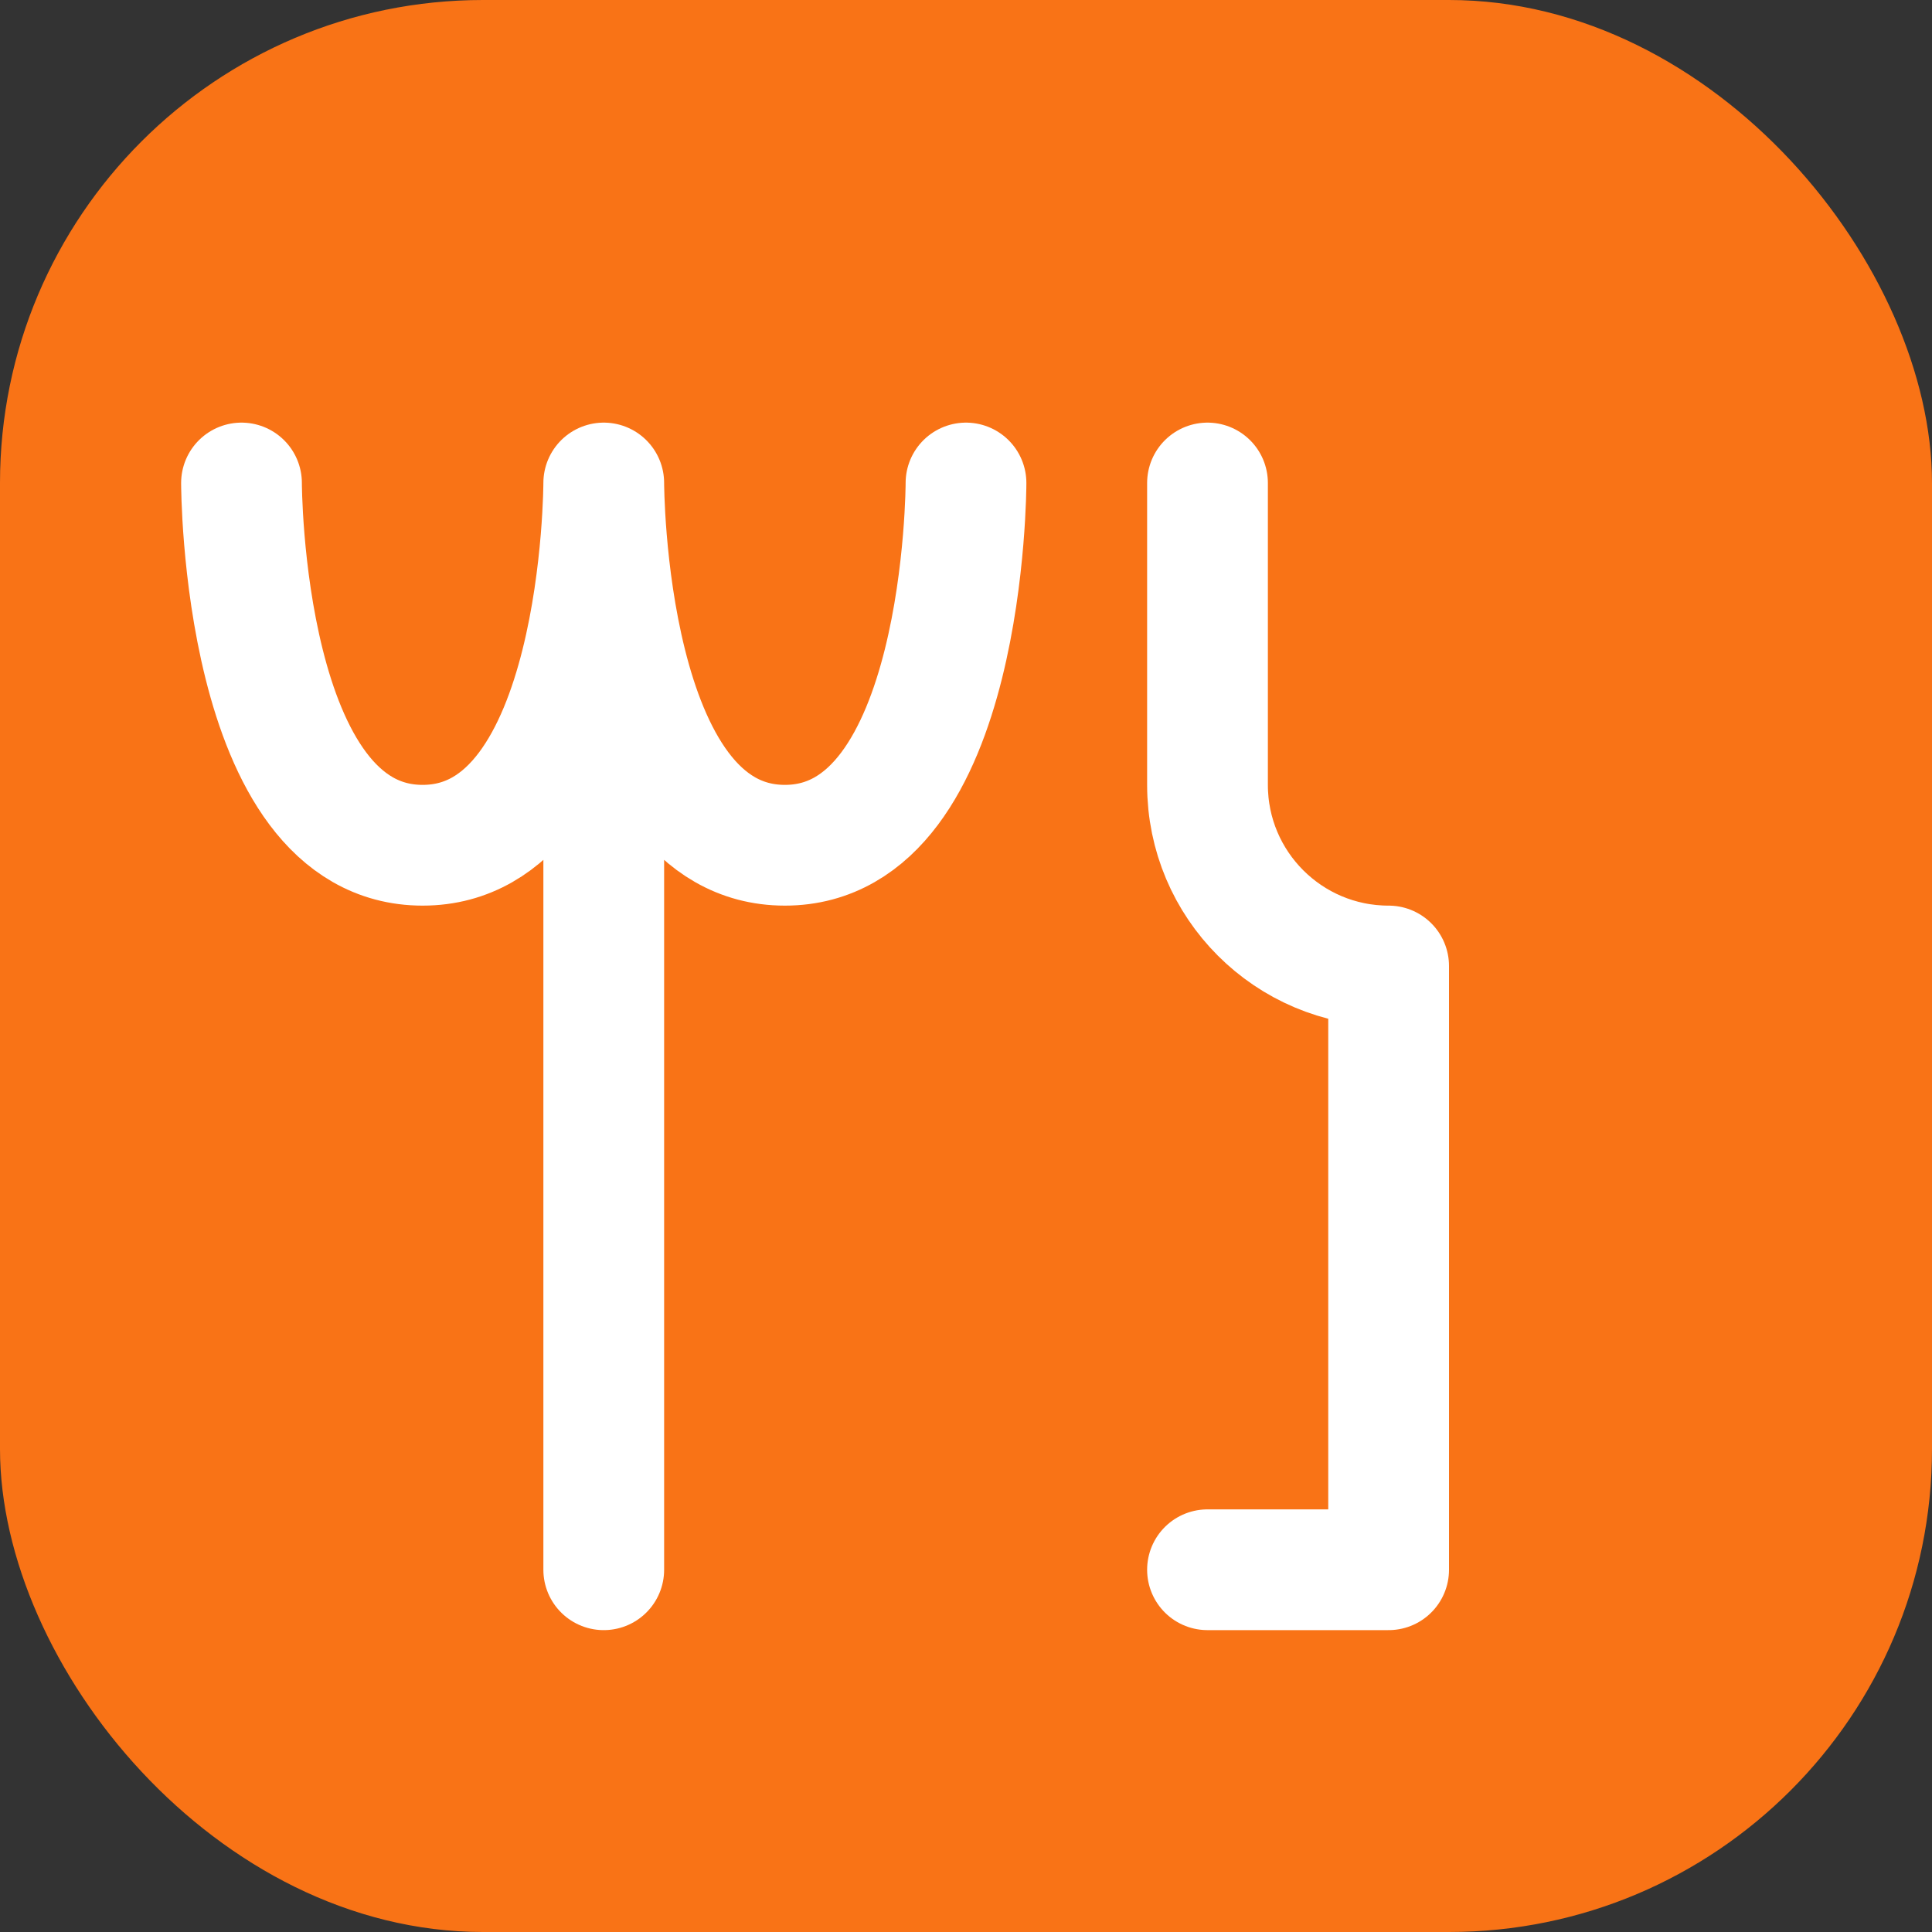
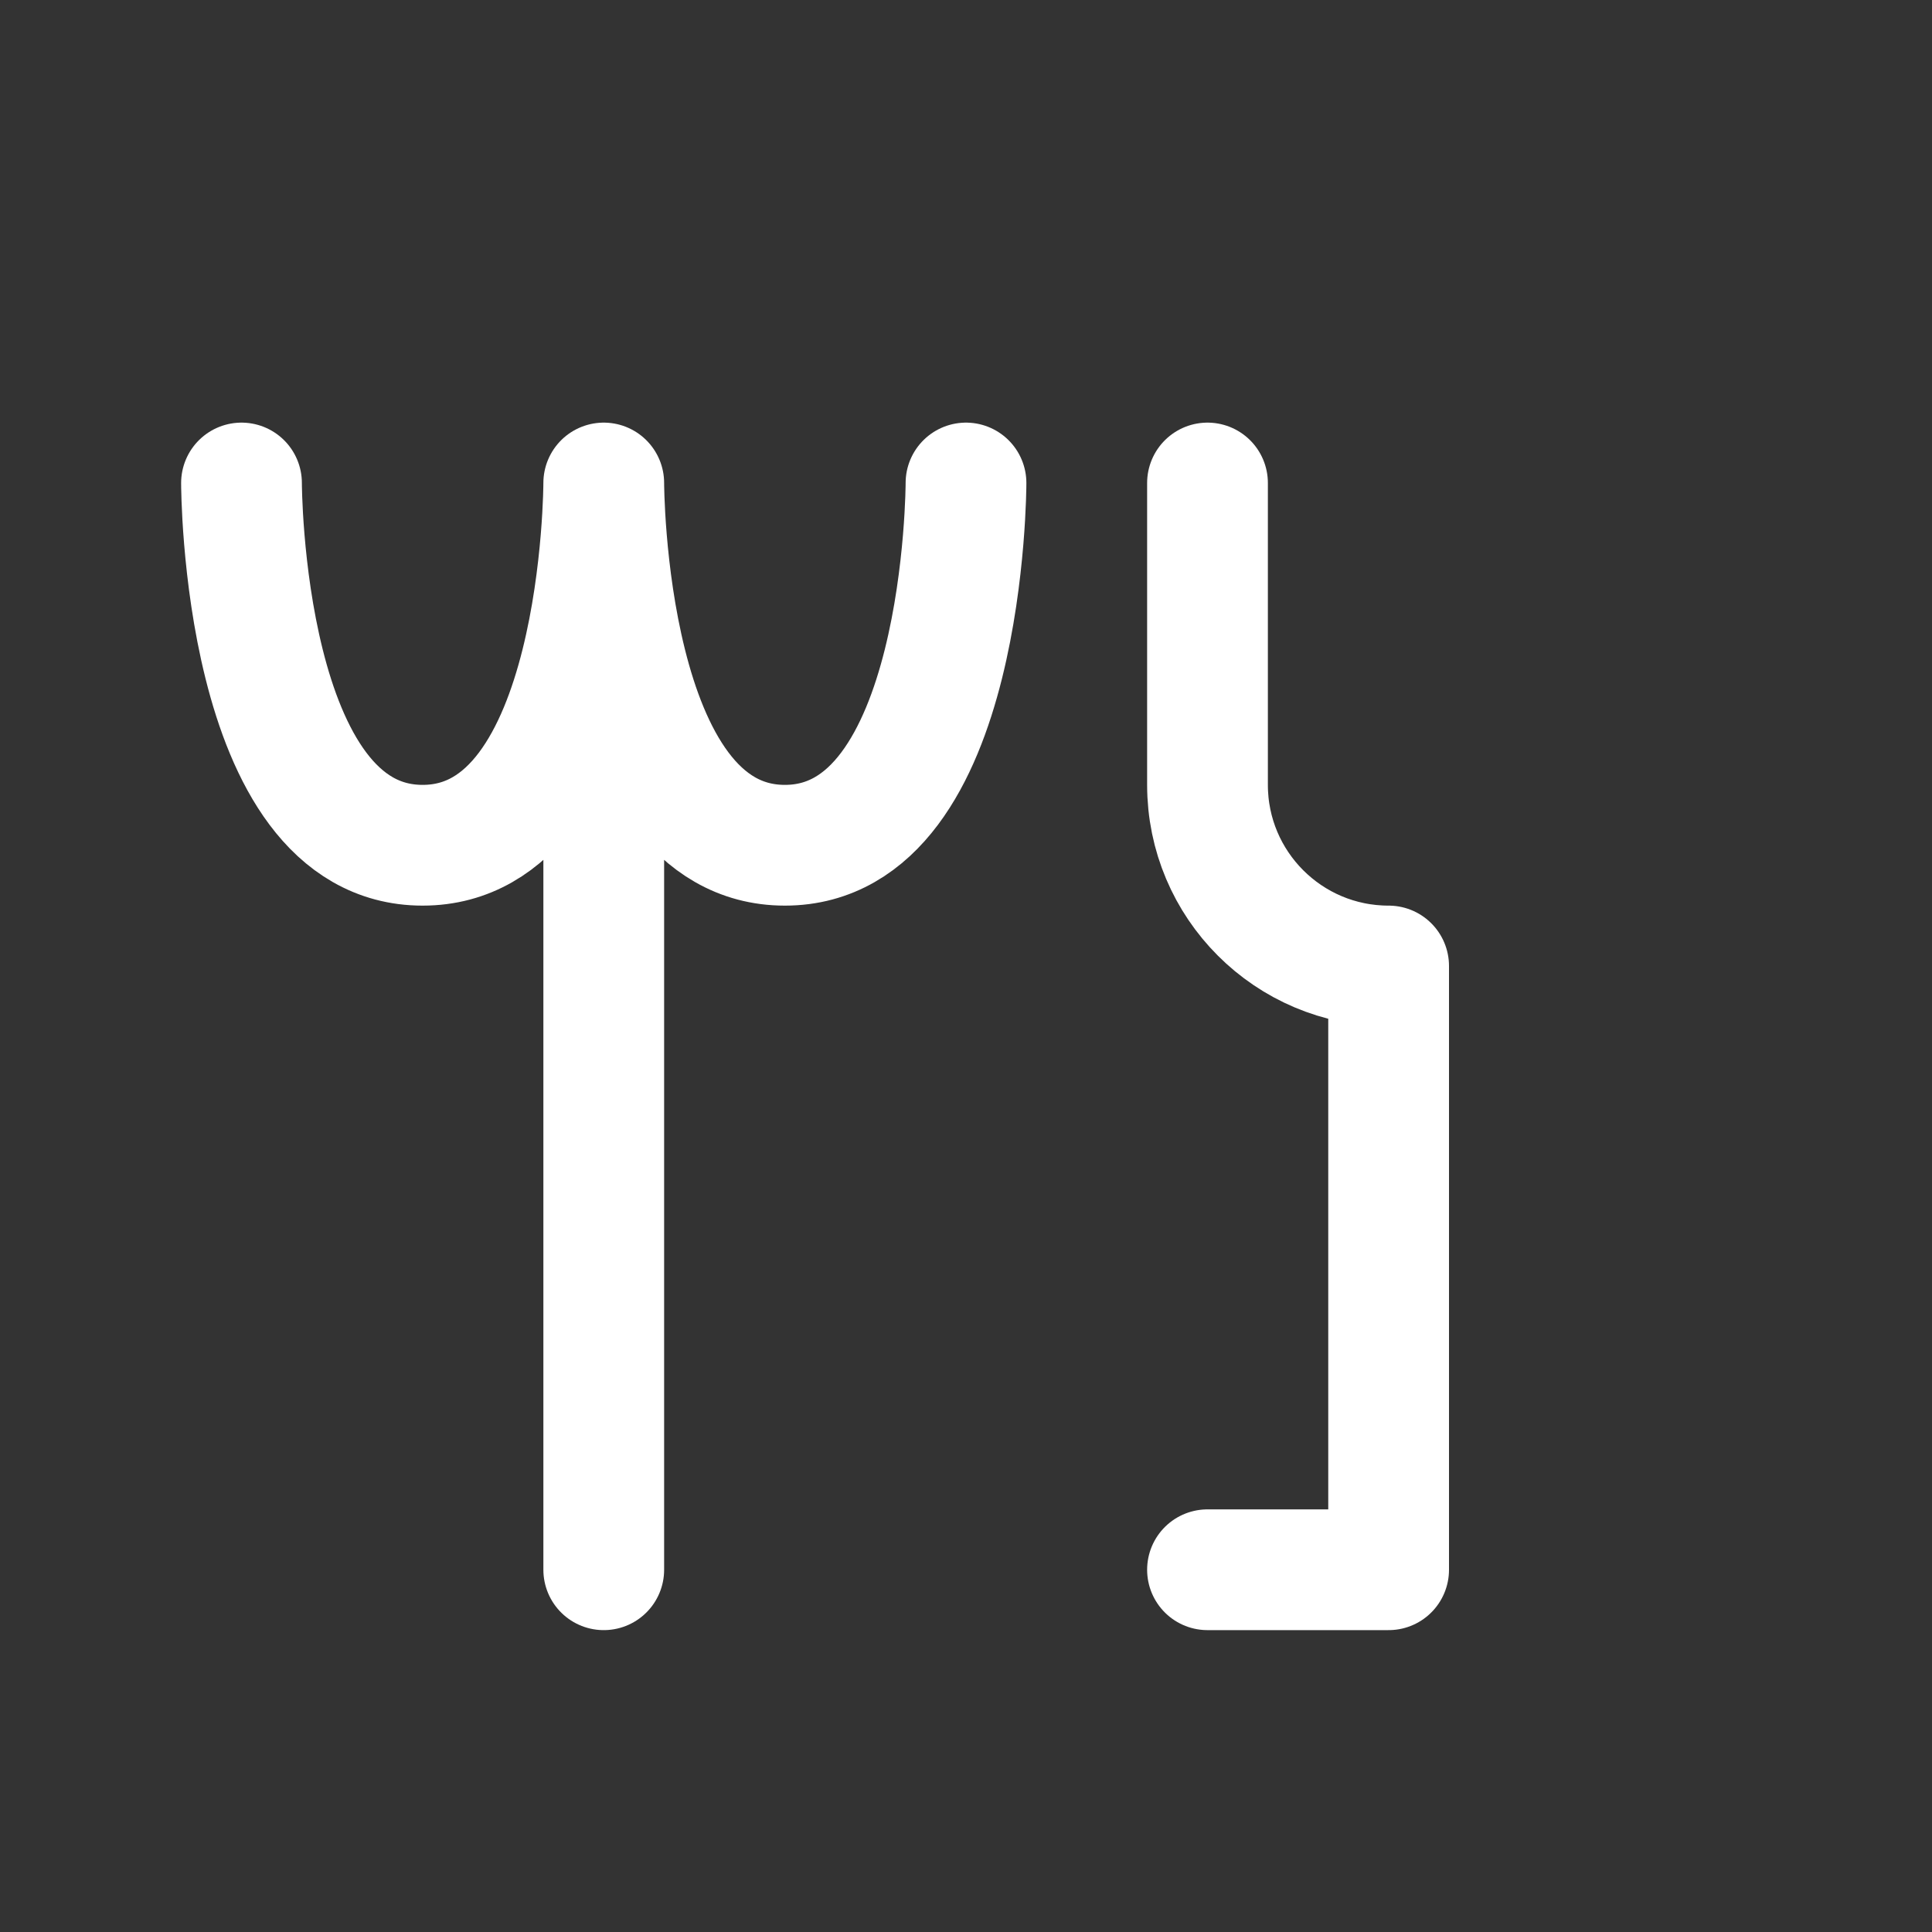
<svg xmlns="http://www.w3.org/2000/svg" width="32" height="32" viewBox="0 0 32 32" fill="none">
  <rect x="0" y="0" width="32" height="32" fill="#333333" stroke="none" />
-   <rect width="32" height="32" rx="8" fill="#F97316" />
  <path d="M10 8V26M10 8C10 8 10 14 7 14C4 14 4 8 4 8M10 8C10 8 10 14 13 14C16 14 16 8 16 8M20 8V13C20 14.657 21.343 16 23 16V26M20 26H23" stroke="white" stroke-width="2" stroke-linecap="round" stroke-linejoin="round" />
</svg>